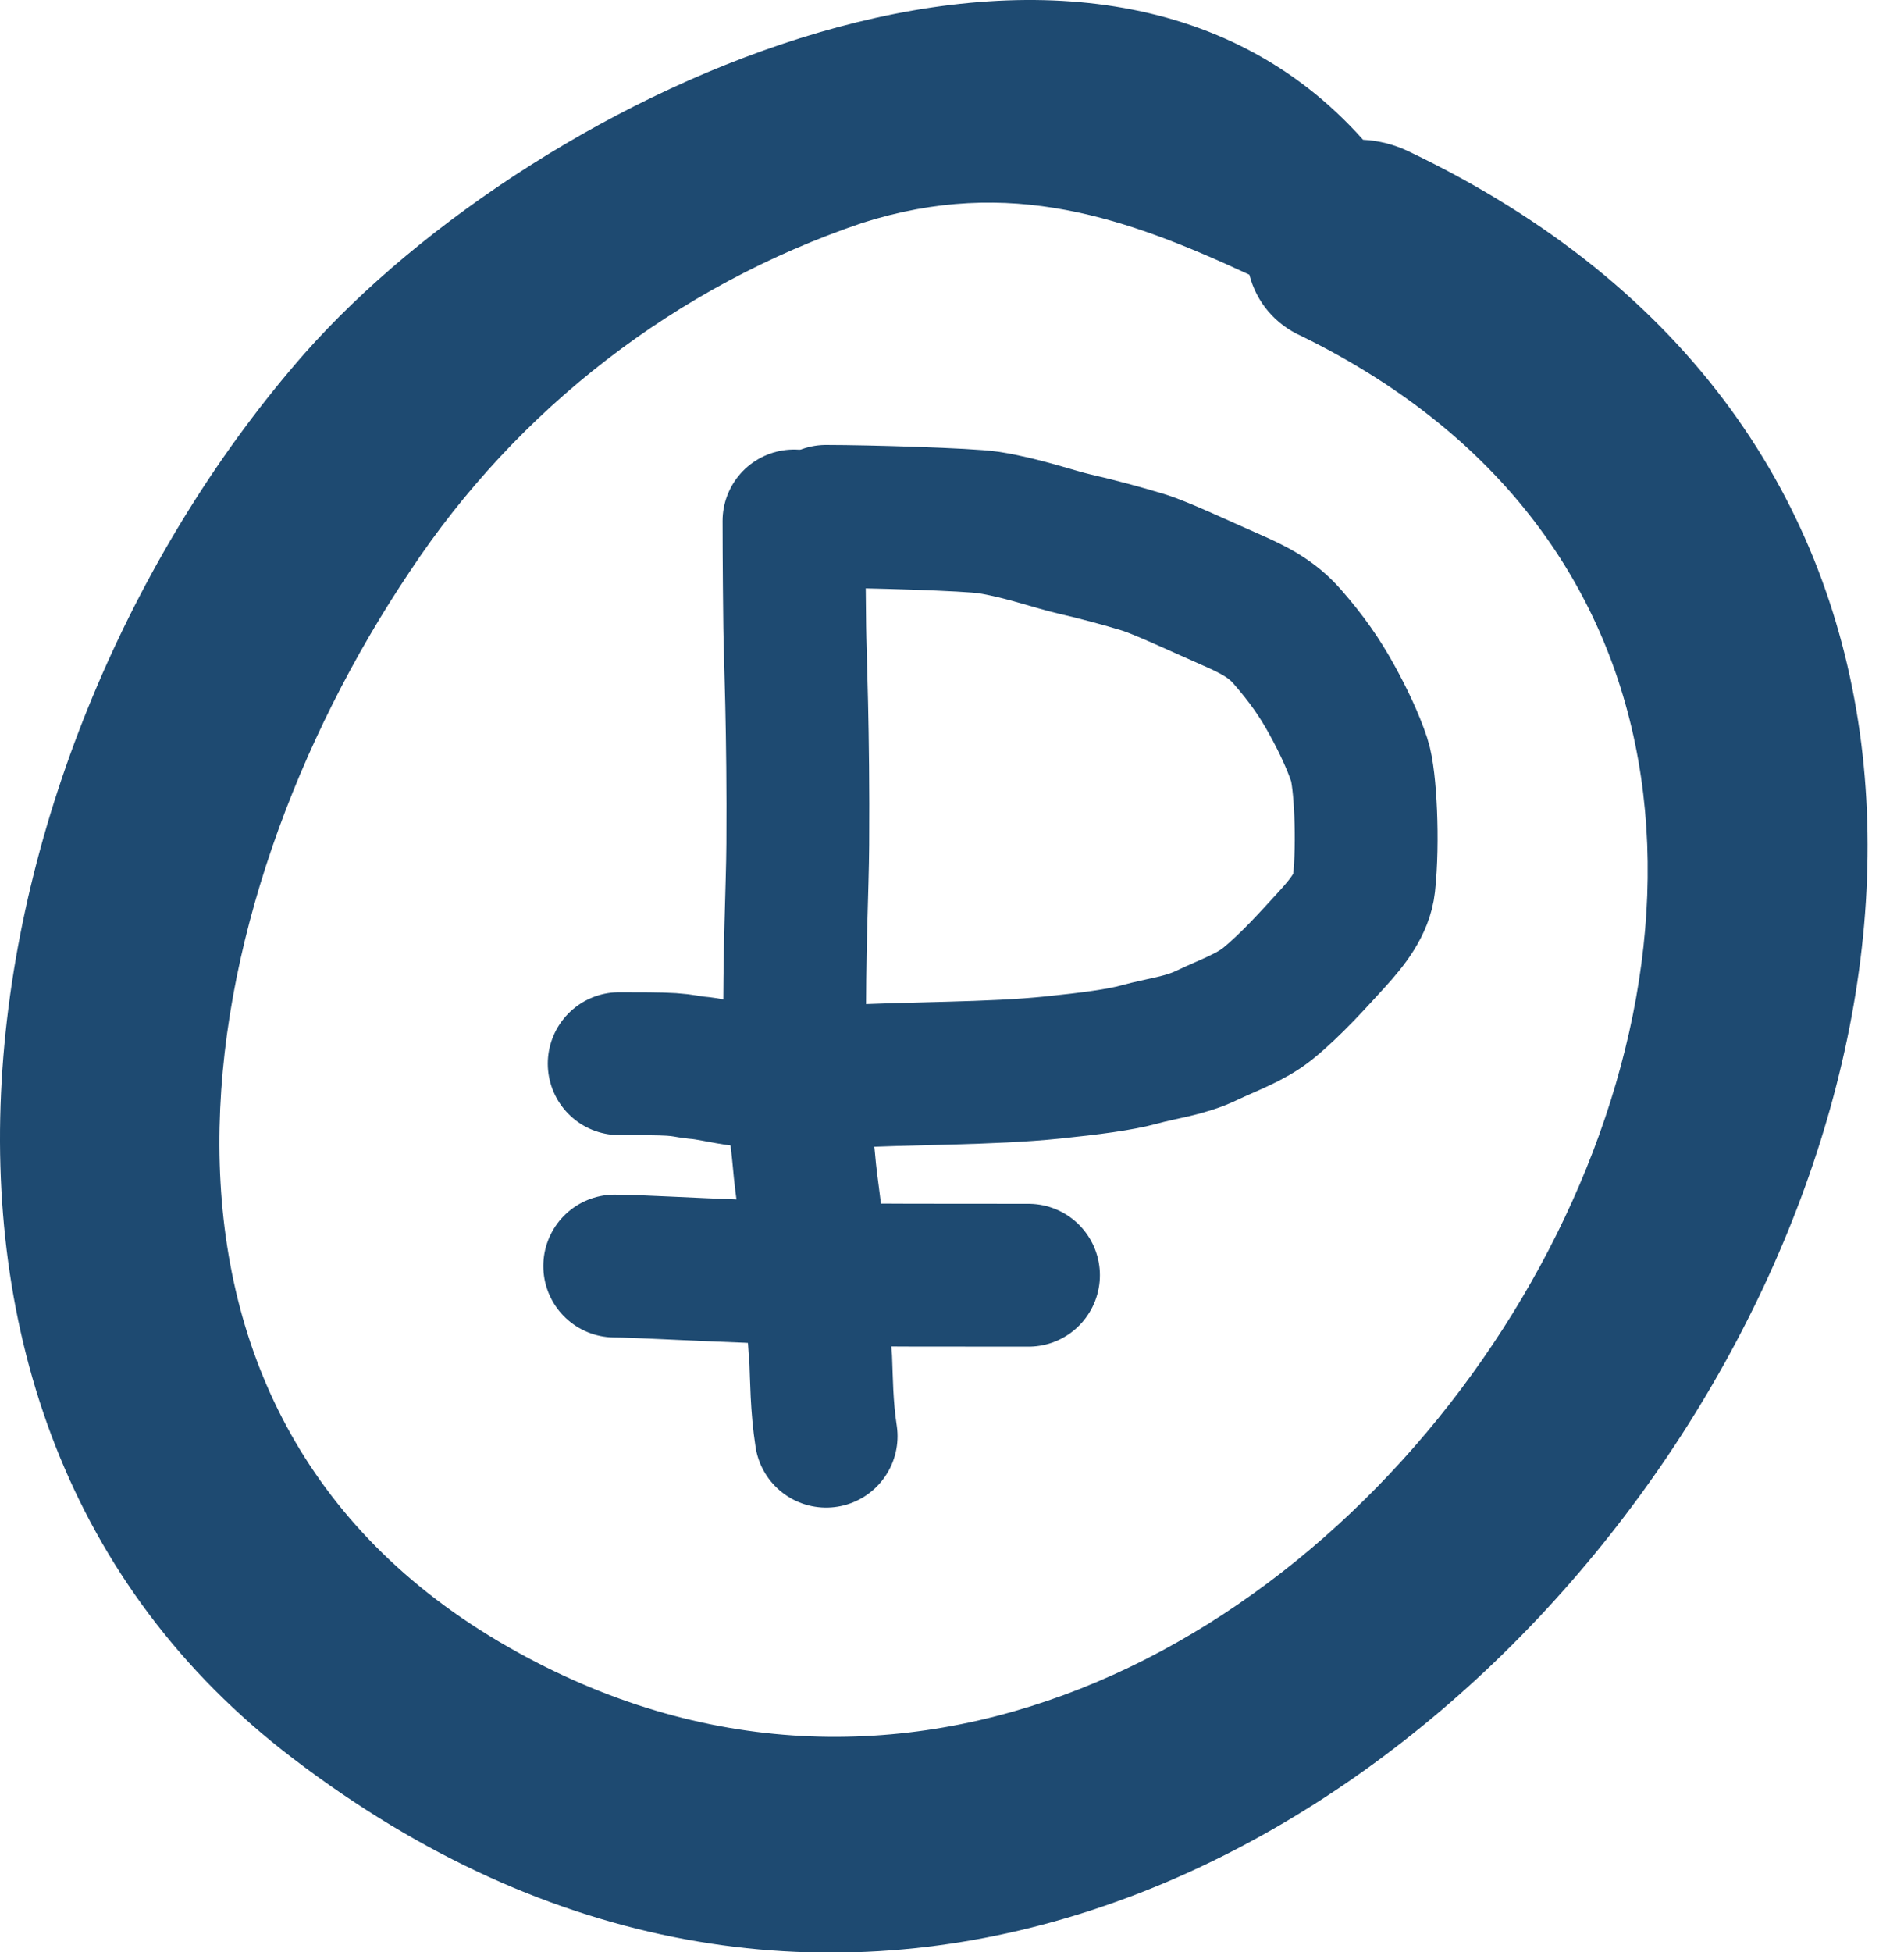
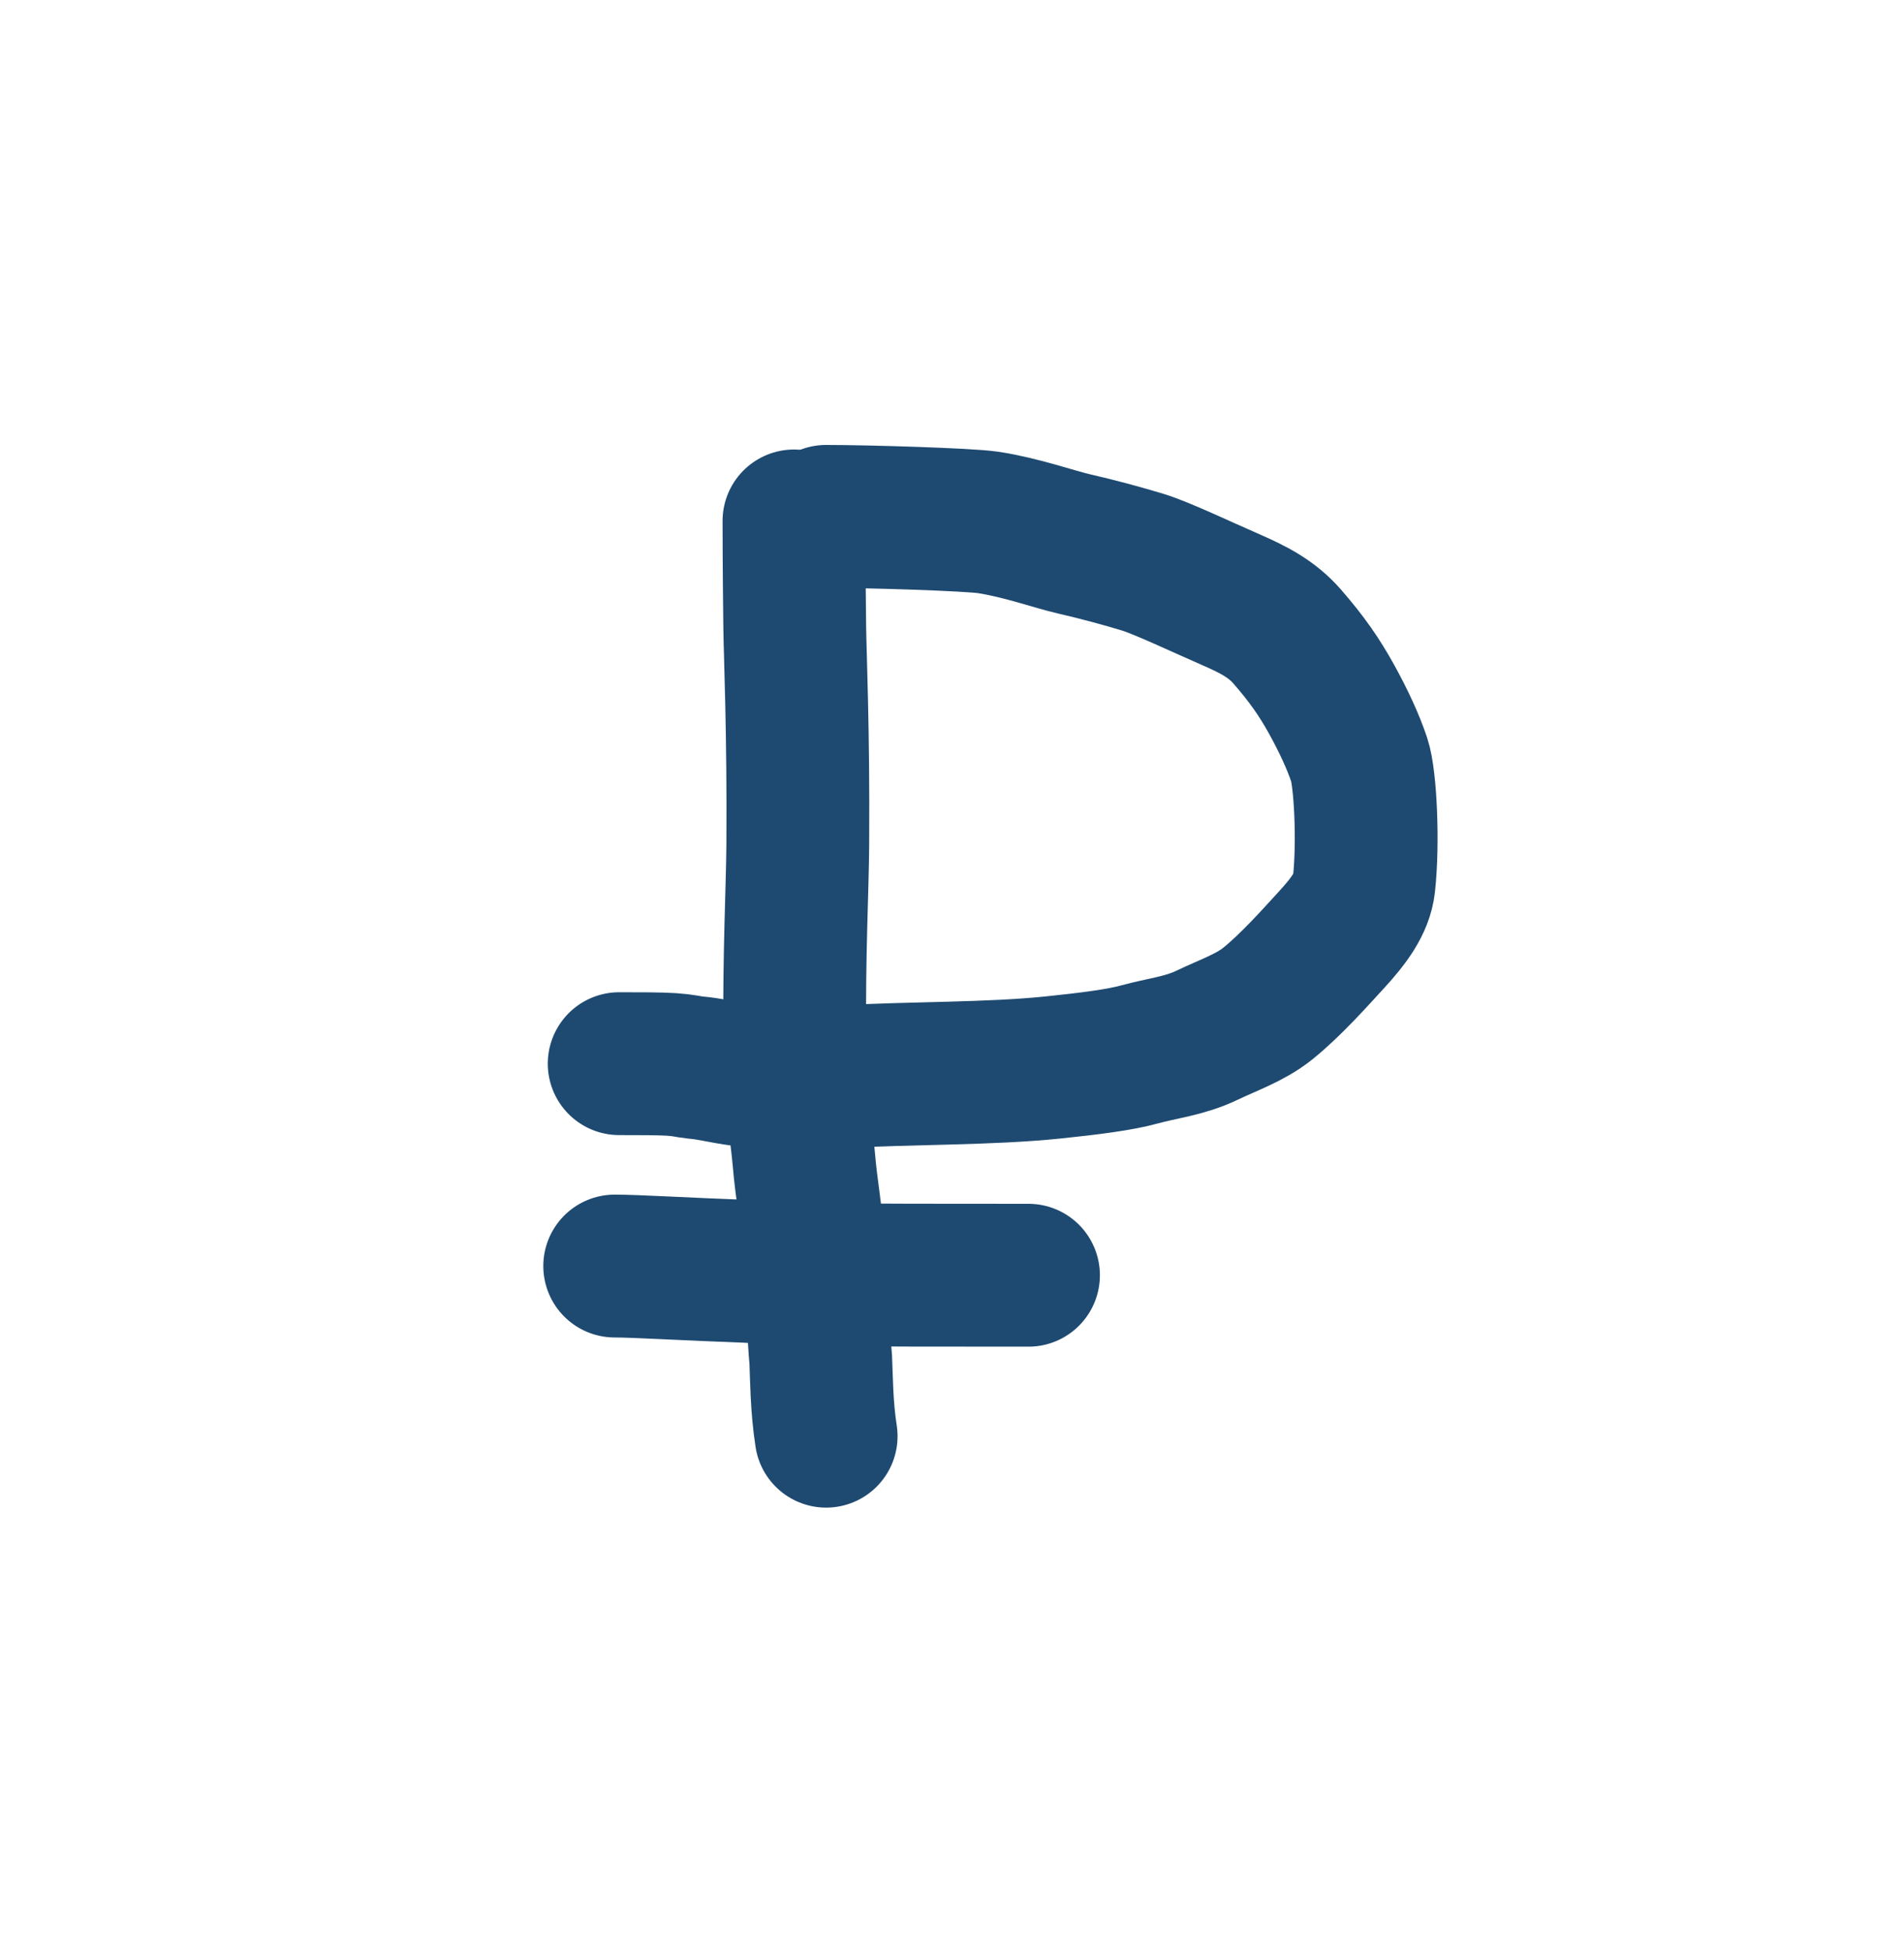
<svg xmlns="http://www.w3.org/2000/svg" width="40" height="41" viewBox="0 0 40 41" fill="none">
-   <path d="M29.588 3.177C29.29 3.034 28.966 2.952 28.636 2.935C22.899 -3.504 11.316 1.866 6.398 7.423C-0.627 15.424 -3.421 29.638 6.156 36.928C27.957 53.577 53.55 14.597 29.588 3.177ZM10.675 34.586C1.972 29.614 3.893 19.022 8.607 12.005C10.873 8.578 14.215 6.002 18.106 4.684C21.228 3.685 23.703 4.59 26.247 5.769C26.319 6.052 26.455 6.316 26.644 6.539C26.834 6.762 27.072 6.939 27.34 7.057C44.941 15.689 27.129 43.984 10.675 34.586Z" fill="#1E4A71" />
  <path d="M16.68 10.94C16.68 11.004 16.68 11.866 16.696 13.169C16.703 13.741 16.776 15.368 16.76 17.733C16.754 18.666 16.68 19.975 16.696 21.873C16.706 23.078 16.84 23.784 16.889 24.363C16.941 24.979 17.033 25.426 17.082 26.069C17.163 26.968 17.195 28.066 17.243 28.562C17.259 28.931 17.259 29.536 17.356 30.16" stroke="#1E4A71" stroke-width="3" stroke-linecap="round" />
  <path d="M17.354 10.844C18.214 10.844 20.346 10.908 20.765 10.972C21.468 11.081 22.148 11.327 22.568 11.423C23.025 11.527 23.597 11.68 24.017 11.809C24.407 11.929 25.235 12.322 25.868 12.598C26.337 12.803 26.721 12.999 27.043 13.369C27.456 13.843 27.719 14.222 27.977 14.689C28.222 15.132 28.428 15.574 28.557 15.961C28.686 16.348 28.751 17.689 28.655 18.569C28.61 18.974 28.334 19.341 27.98 19.728C27.625 20.115 27.113 20.691 26.627 21.081C26.265 21.371 25.791 21.532 25.356 21.741C24.887 21.966 24.406 22.014 23.939 22.143C23.531 22.256 22.896 22.337 22.122 22.417C20.806 22.554 19.139 22.53 17.713 22.61C15.62 22.728 15.231 22.466 14.604 22.418C14.457 22.402 14.362 22.37 14.105 22.353C13.849 22.337 13.435 22.337 13.008 22.337" stroke="#1E4A71" stroke-width="3" stroke-linecap="round" />
  <path d="M12.914 26.587C13.361 26.587 14.392 26.651 15.71 26.699C16.035 26.715 16.258 26.747 17.217 26.764C18.177 26.78 19.866 26.78 21.607 26.78" stroke="#1E4A71" stroke-width="3" stroke-linecap="round" />
</svg>